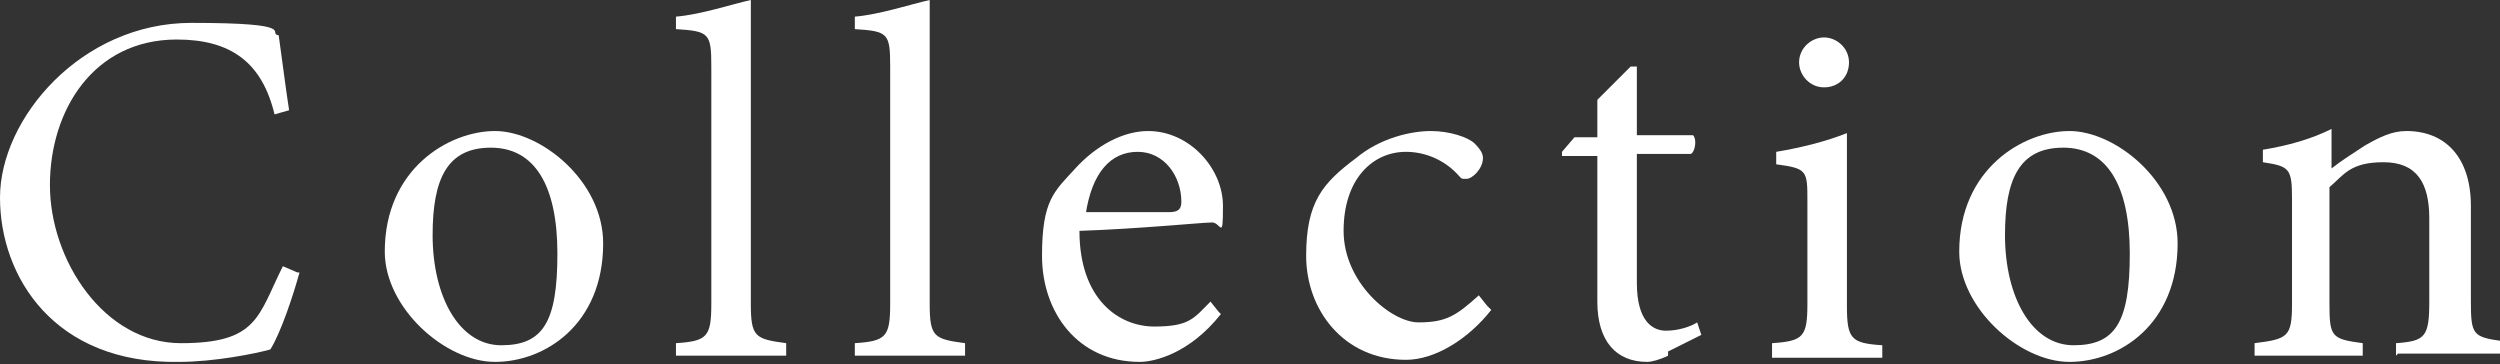
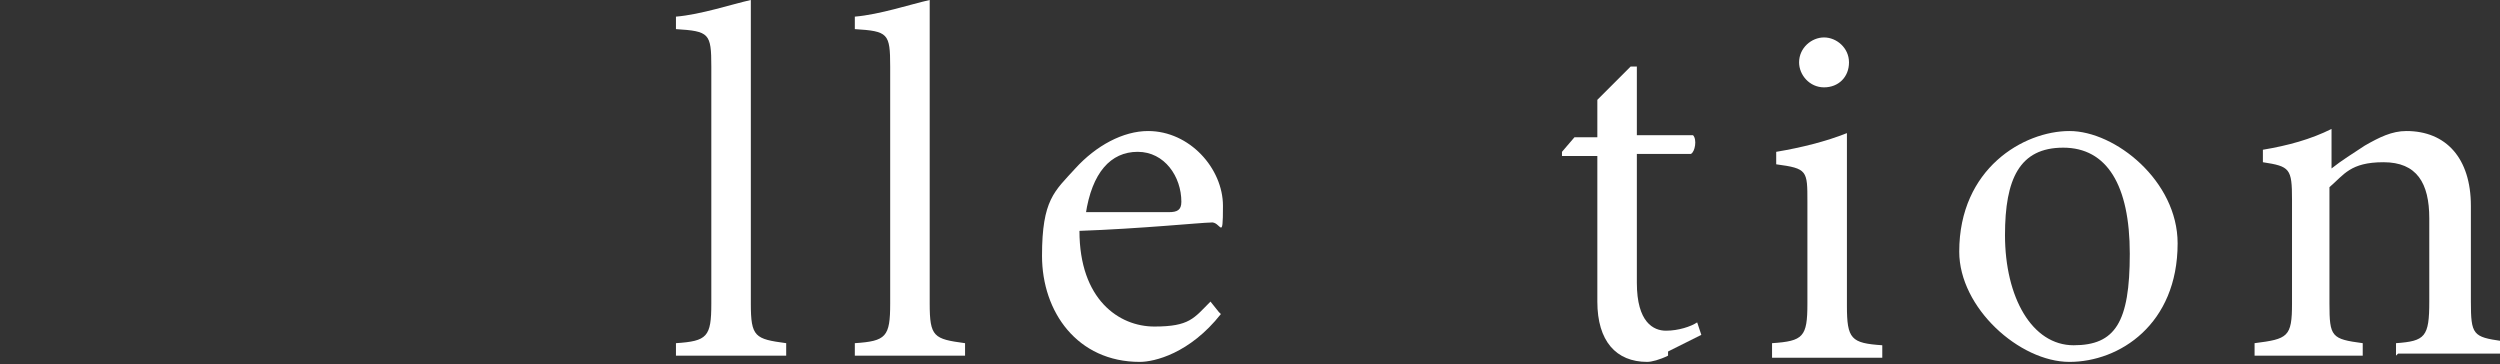
<svg xmlns="http://www.w3.org/2000/svg" id="ftr_nav_collection" data-name="ftr nav collection" version="1.1" viewBox="0 0 120.2 17.5">
  <rect x="0" y="0" width="120.2" height="17.5" fill="#333333" stroke="none" />
  <defs>
    <style>
      .cls-1 {
        isolation: isolate;
      }

      .cls-2 {
        fill: #fff;
        stroke-width: 0px;
      }
    </style>
  </defs>
  <g id="Collection" class="cls-1">
    <g class="cls-1">
-       <path class="cls-2" d="M14.4,13.1c-.3,1.1-.9,2.9-1.4,3.7-.7.2-2.7.6-4.4.6C2.6,17.5,0,13.3,0,9.5S3.9,1.1,9.2,1.1s3.6.5,4.2.6c.2,1.4.3,2.3.5,3.6l-.7.2c-.6-2.5-2.1-3.6-4.7-3.6-4,0-6.1,3.4-6.1,7s2.6,7.6,6.3,7.6,3.7-1.3,4.9-3.7l.7.3Z" />
-       <path class="cls-2" d="M29,11.7c0,3.9-2.8,5.7-5.2,5.7s-5.3-2.6-5.3-5.3c0-4,3.1-5.8,5.3-5.8s5.2,2.4,5.2,5.4ZM20.8,11.3c0,3,1.3,5.3,3.3,5.3s2.7-1.1,2.7-4.4-1.1-5.1-3.2-5.1-2.8,1.5-2.8,4.2Z" />
      <path class="cls-2" d="M32.5,17.1v-.6c1.5-.1,1.7-.3,1.7-1.9V3.2c0-1.6-.1-1.7-1.7-1.8v-.6c1.2-.1,2.7-.6,3.6-.8v14.6c0,1.6.2,1.7,1.7,1.9v.6h-5.4Z" />
      <path class="cls-2" d="M41.1,17.1v-.6c1.5-.1,1.7-.3,1.7-1.9V3.2c0-1.6-.1-1.7-1.7-1.8v-.6c1.2-.1,2.7-.6,3.6-.8v14.6c0,1.6.2,1.7,1.7,1.9v.6h-5.4Z" />
      <path class="cls-2" d="M58.7,15.1c-1.5,1.9-3.2,2.3-3.9,2.3-3,0-4.7-2.4-4.7-5.1s.6-3.1,1.6-4.2c1-1.1,2.3-1.8,3.5-1.8,2,0,3.6,1.8,3.6,3.6s-.1.7-.6.8c-.4,0-3.4.3-6.3.4,0,3.3,1.9,4.6,3.6,4.6s1.9-.4,2.7-1.2l.4.5ZM52.1,10.2c1.3,0,2.7,0,4.1,0,.4,0,.6-.1.6-.5,0-1.2-.8-2.4-2.1-2.4s-2.2,1-2.5,3Z" />
-       <path class="cls-2" d="M71.7,14.9c-1.1,1.4-2.7,2.4-4.1,2.4-3,0-4.8-2.4-4.8-5s.8-3.5,2.4-4.7c1.2-1,2.7-1.3,3.6-1.3s1.8.3,2.1.6c.3.3.4.5.4.7,0,.5-.5,1-.8,1s-.2,0-.5-.3c-.7-.7-1.6-1-2.4-1-1.6,0-3,1.3-3,3.8s2.3,4.4,3.6,4.4,1.8-.3,2.9-1.3l.4.5Z" />
      <path class="cls-2" d="M80.2,17.1c-.4.2-.8.3-1,.3-1.5,0-2.4-1-2.4-2.9v-7h-1.7v-.2c0,0,.6-.7.6-.7h1.1v-1.8l1.6-1.6h.3v3.3h2.7c.2.2.1.8-.1.9h-2.6v6.2c0,1.9.8,2.3,1.4,2.3s1.2-.2,1.5-.4l.2.6-1.6.8Z" />
      <path class="cls-2" d="M85.2,17.1v-.6c1.5-.1,1.7-.3,1.7-1.9v-4.9c0-1.5,0-1.6-1.5-1.8v-.6c1.2-.2,2.4-.5,3.4-.9v8.3c0,1.6.2,1.8,1.7,1.9v.6h-5.3ZM86.5,3c0-.7.6-1.2,1.2-1.2s1.2.5,1.2,1.2-.5,1.2-1.2,1.2-1.2-.6-1.2-1.2Z" />
      <path class="cls-2" d="M104.7,11.7c0,3.9-2.8,5.7-5.2,5.7s-5.3-2.6-5.3-5.3c0-4,3.1-5.8,5.3-5.8s5.2,2.4,5.2,5.4ZM96.4,11.3c0,3,1.3,5.3,3.3,5.3s2.7-1.1,2.7-4.4-1.1-5.1-3.2-5.1-2.8,1.5-2.8,4.2Z" />
      <path class="cls-2" d="M115.2,17.1v-.6c1.4-.1,1.6-.3,1.6-2v-4c0-1.7-.6-2.7-2.2-2.7s-1.9.6-2.6,1.2v5.6c0,1.6.1,1.7,1.6,1.9v.6h-5.2v-.6c1.6-.2,1.8-.3,1.8-1.9v-5c0-1.5-.1-1.6-1.4-1.8v-.6c1.2-.2,2.3-.5,3.3-1v1.9c.5-.4,1-.7,1.6-1.1.7-.4,1.3-.7,2-.7,1.9,0,3.1,1.3,3.1,3.6v4.6c0,1.6.1,1.7,1.5,1.9v.6h-5Z" />
    </g>
  </g>
</svg>